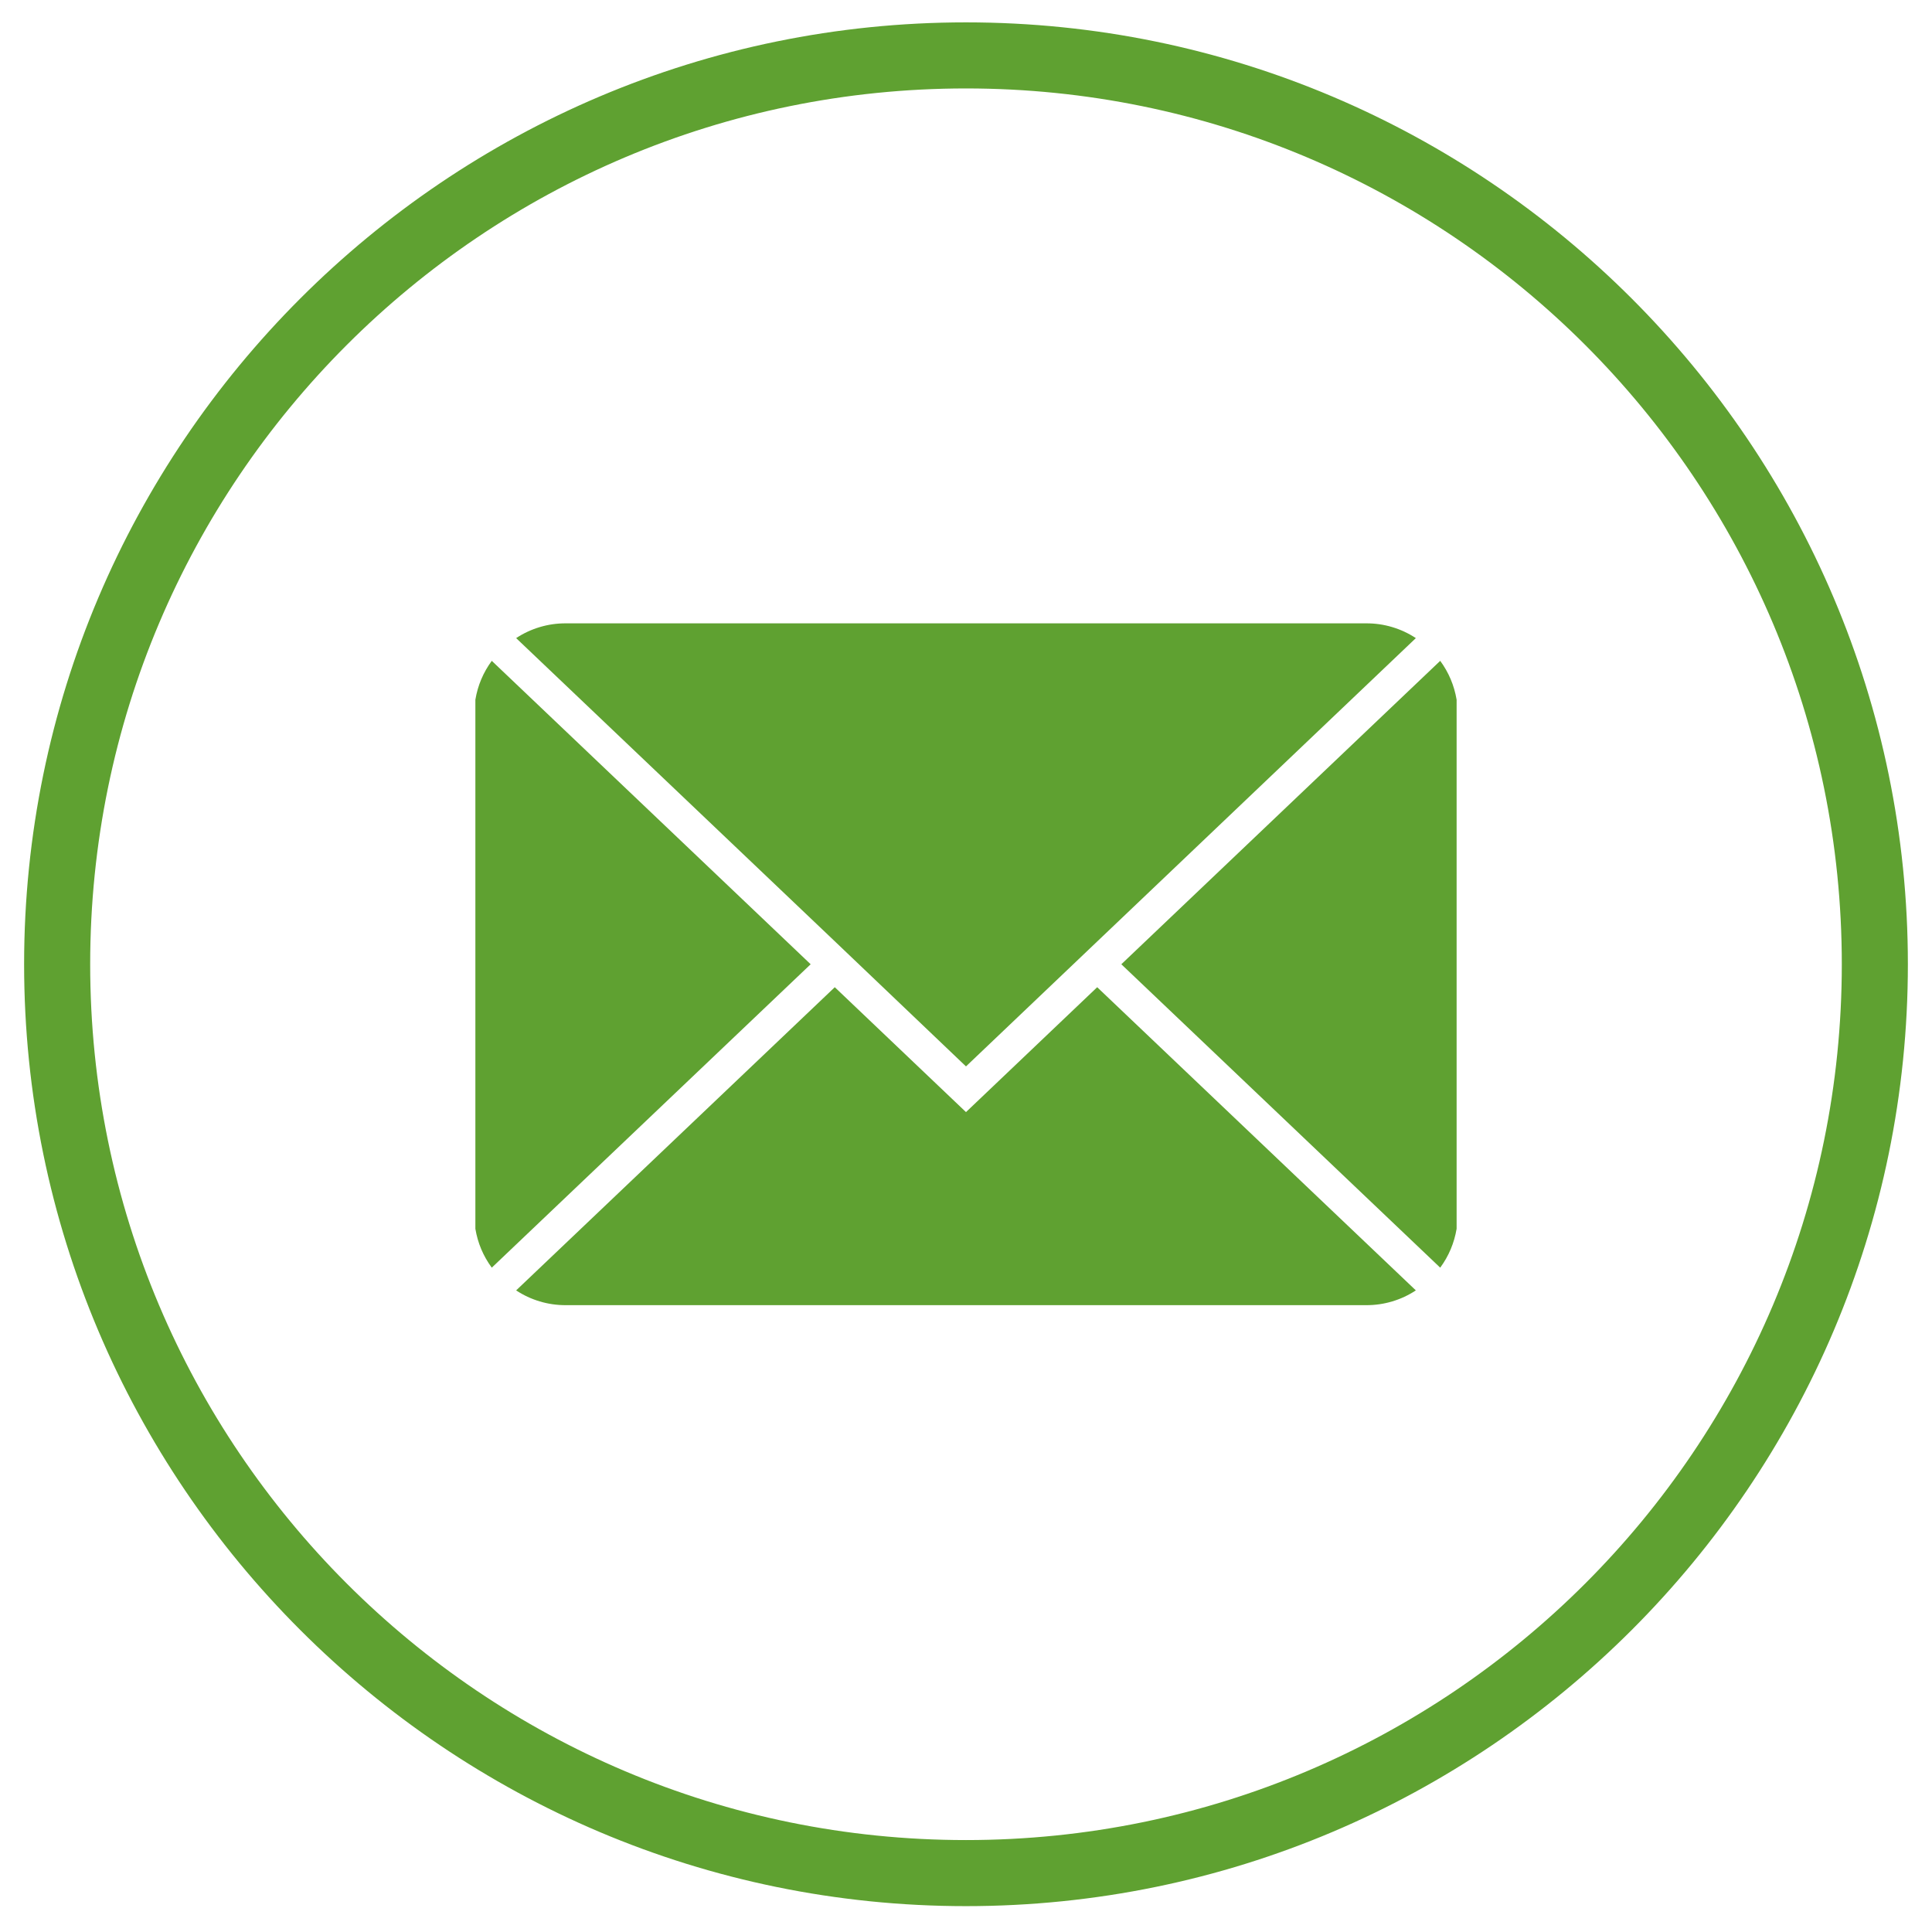
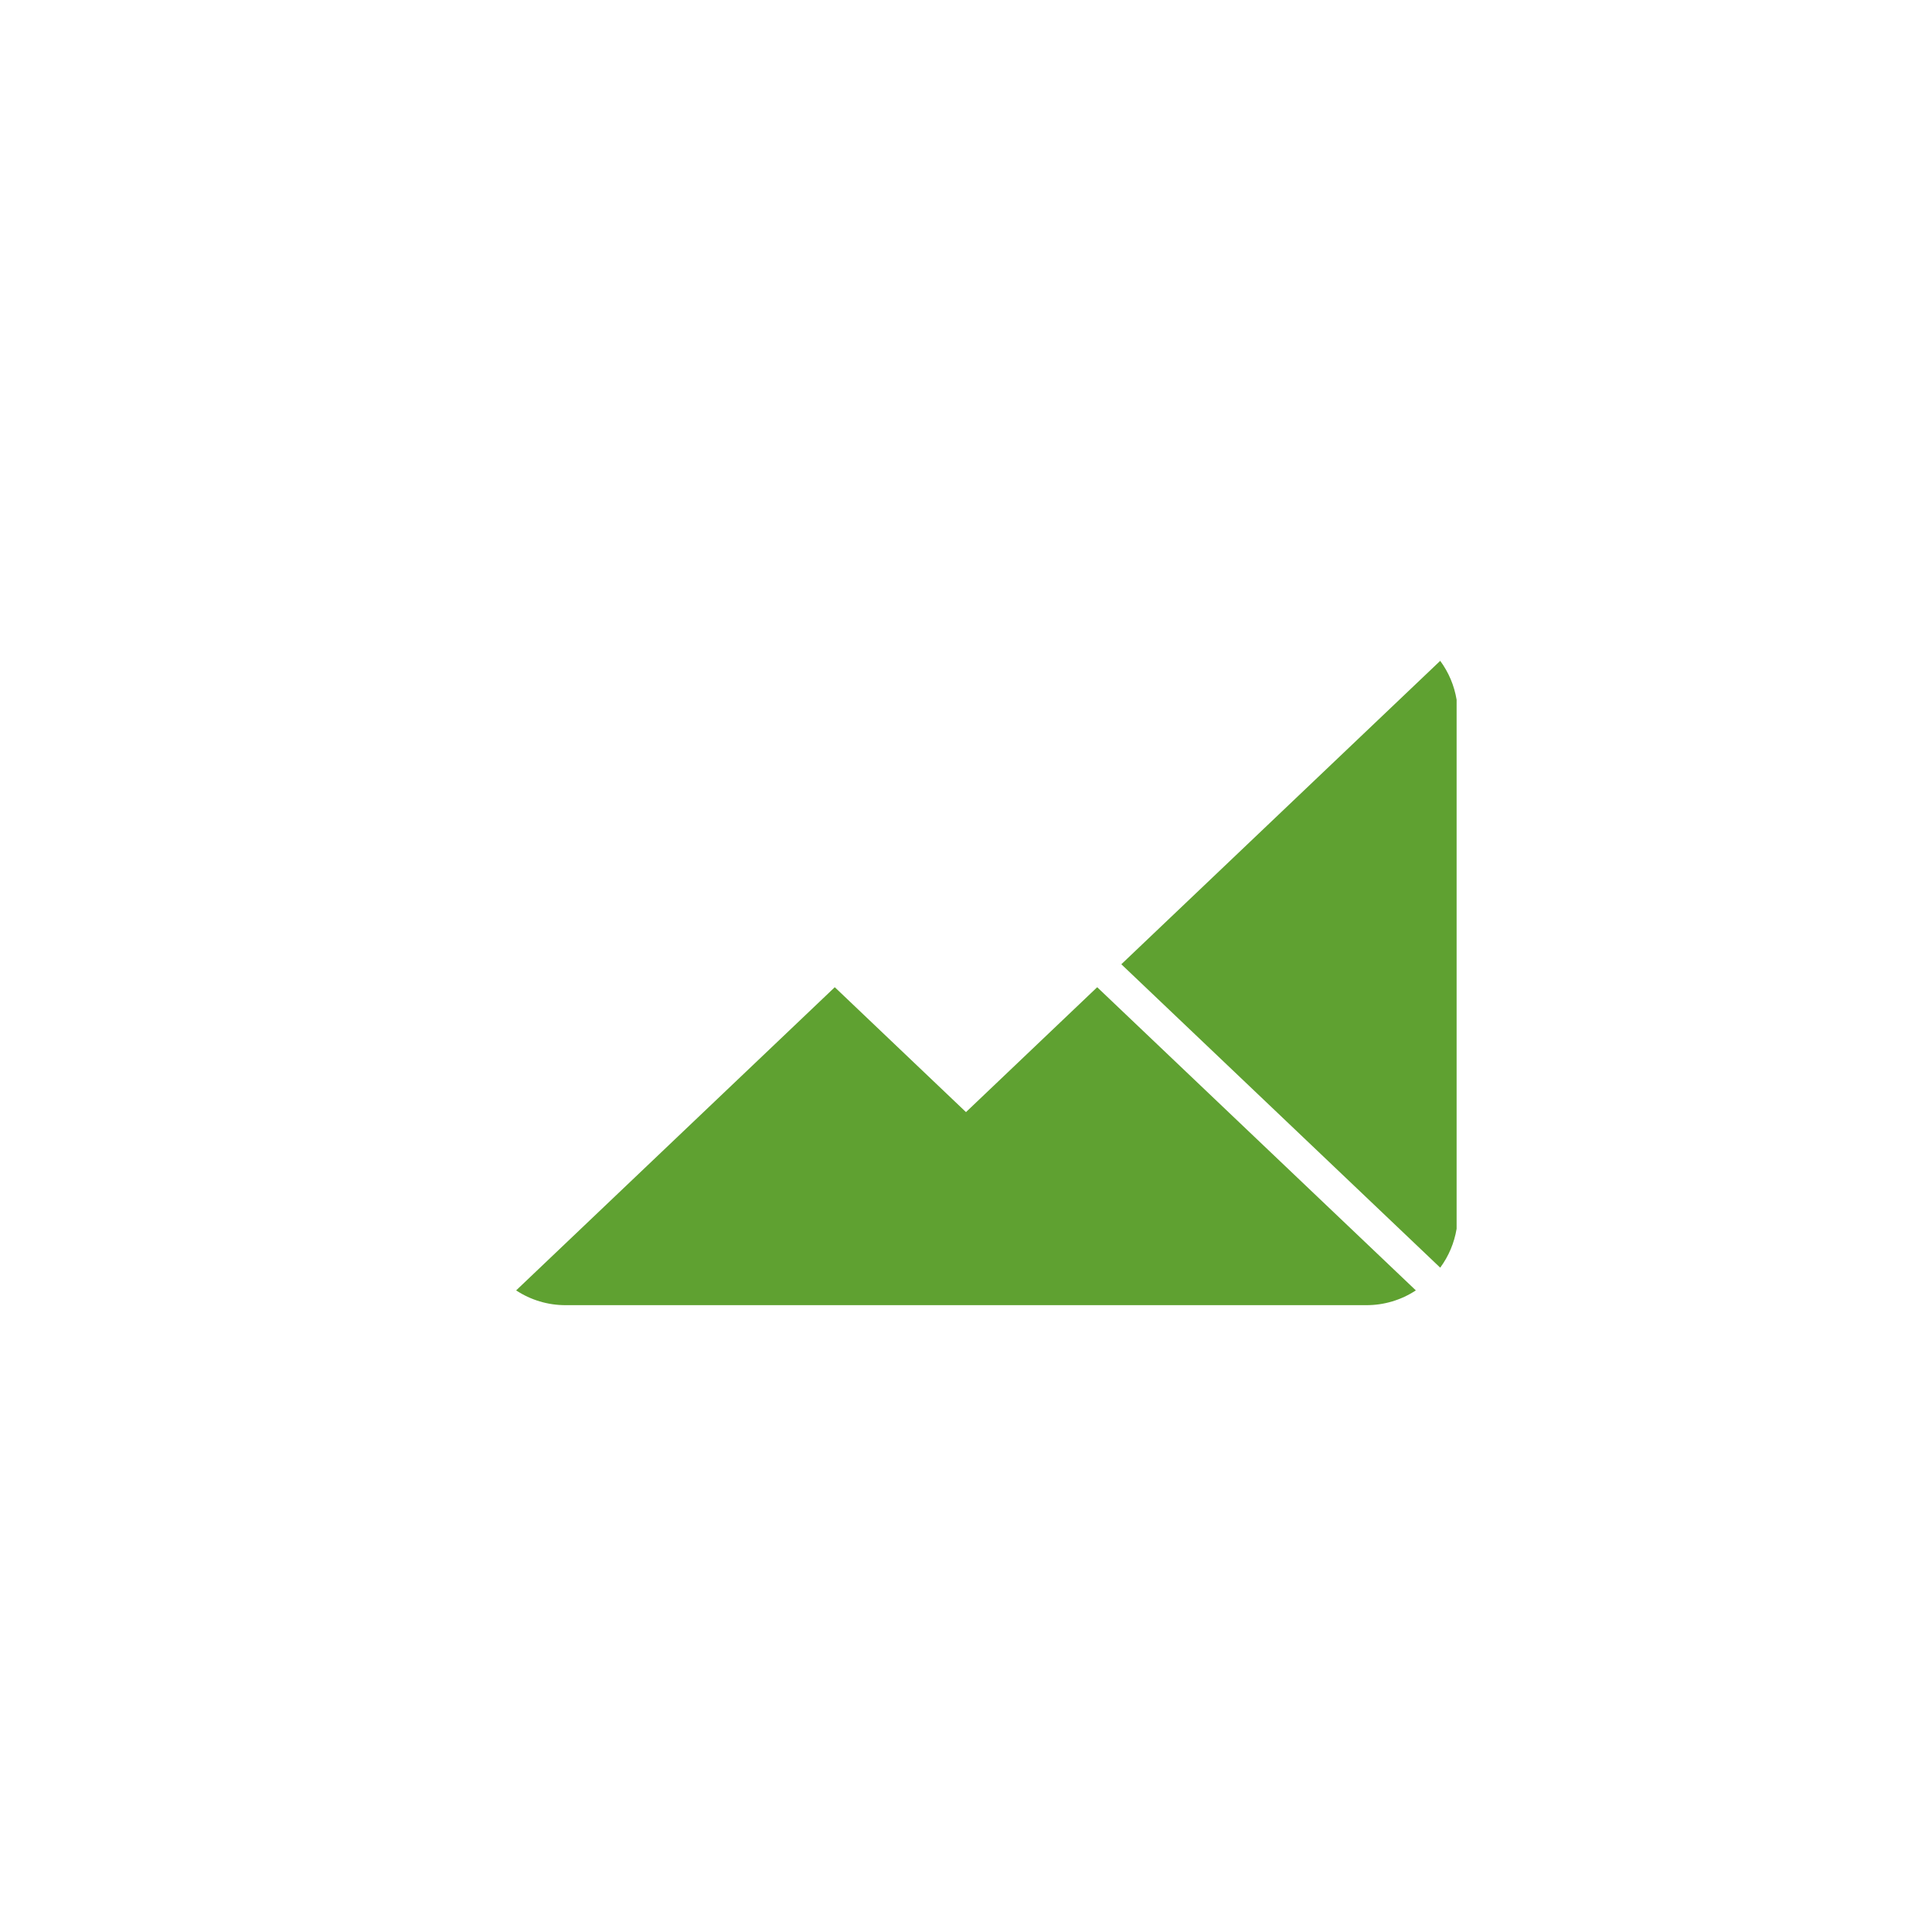
<svg xmlns="http://www.w3.org/2000/svg" width="740" zoomAndPan="magnify" viewBox="0 0 555 555" height="740" preserveAspectRatio="xMidYMid meet" version="1.0">
  <defs>
    <clipPath id="78cb06097a">
-       <path d="M 6.926 6.426 L 548.199 6.426 L 548.199 547.699 L 6.926 547.699 Z M 6.926 6.426 " clip-rule="nonzero" />
-     </clipPath>
+       </clipPath>
  </defs>
  <g clip-path="url(#78cb06097a)">
-     <path fill="#5fa131" d="M 277.496 6.426 C 128.277 6.426 6.926 127.781 6.926 277 C 6.926 426.219 128.277 547.57 277.496 547.57 C 426.715 547.57 548.07 426.219 548.07 277 C 548.07 127.781 426.715 6.426 277.496 6.426 Z M 277.496 528.59 C 138.578 528.59 25.906 415.918 25.906 277 C 25.906 138.078 138.578 25.406 277.496 25.406 C 416.418 25.406 529.09 138.078 529.09 277 C 529.09 415.918 416.418 528.59 277.496 528.59 Z M 277.496 528.59 " fill-opacity="1" fill-rule="nonzero" />
-   </g>
-   <path fill="#5fa131" d="M 413.727 189.836 L 322.121 277 L 413.727 364.16 C 416.18 360.809 417.75 357.086 418.438 352.988 L 418.438 201.008 C 417.75 196.91 416.18 193.188 413.727 189.836 Z M 413.727 189.836 " fill-opacity="1" fill-rule="nonzero" />
+     </g>
+   <path fill="#5fa131" d="M 413.727 189.836 L 322.121 277 L 413.727 364.16 C 416.18 360.809 417.75 357.086 418.438 352.988 L 418.438 201.008 C 417.75 196.91 416.18 193.188 413.727 189.836 M 413.727 189.836 " fill-opacity="1" fill-rule="nonzero" />
  <path fill="#5fa131" d="M 277.496 319.469 L 239.805 283.594 L 148.27 370.688 C 150.375 372.078 152.641 373.133 155.059 373.855 C 157.477 374.578 159.945 374.934 162.469 374.93 L 392.523 374.93 C 395.047 374.934 397.52 374.578 399.938 373.855 C 402.355 373.133 404.617 372.078 406.727 370.688 L 315.188 283.594 Z M 277.496 319.469 " fill-opacity="1" fill-rule="nonzero" />
-   <path fill="#5fa131" d="M 141.27 189.836 C 138.812 193.188 137.242 196.91 136.559 201.008 L 136.559 352.988 C 137.242 357.086 138.812 360.809 141.27 364.16 L 232.875 277 Z M 141.27 189.836 " fill-opacity="1" fill-rule="nonzero" />
-   <path fill="#5fa131" d="M 239.805 270.402 L 277.496 306.344 L 406.727 183.309 C 404.617 181.918 402.355 180.863 399.938 180.141 C 397.52 179.418 395.047 179.062 392.523 179.066 L 162.469 179.066 C 159.945 179.062 157.477 179.418 155.059 180.141 C 152.641 180.863 150.375 181.918 148.27 183.309 Z M 239.805 270.402 " fill-opacity="1" fill-rule="nonzero" />
</svg>